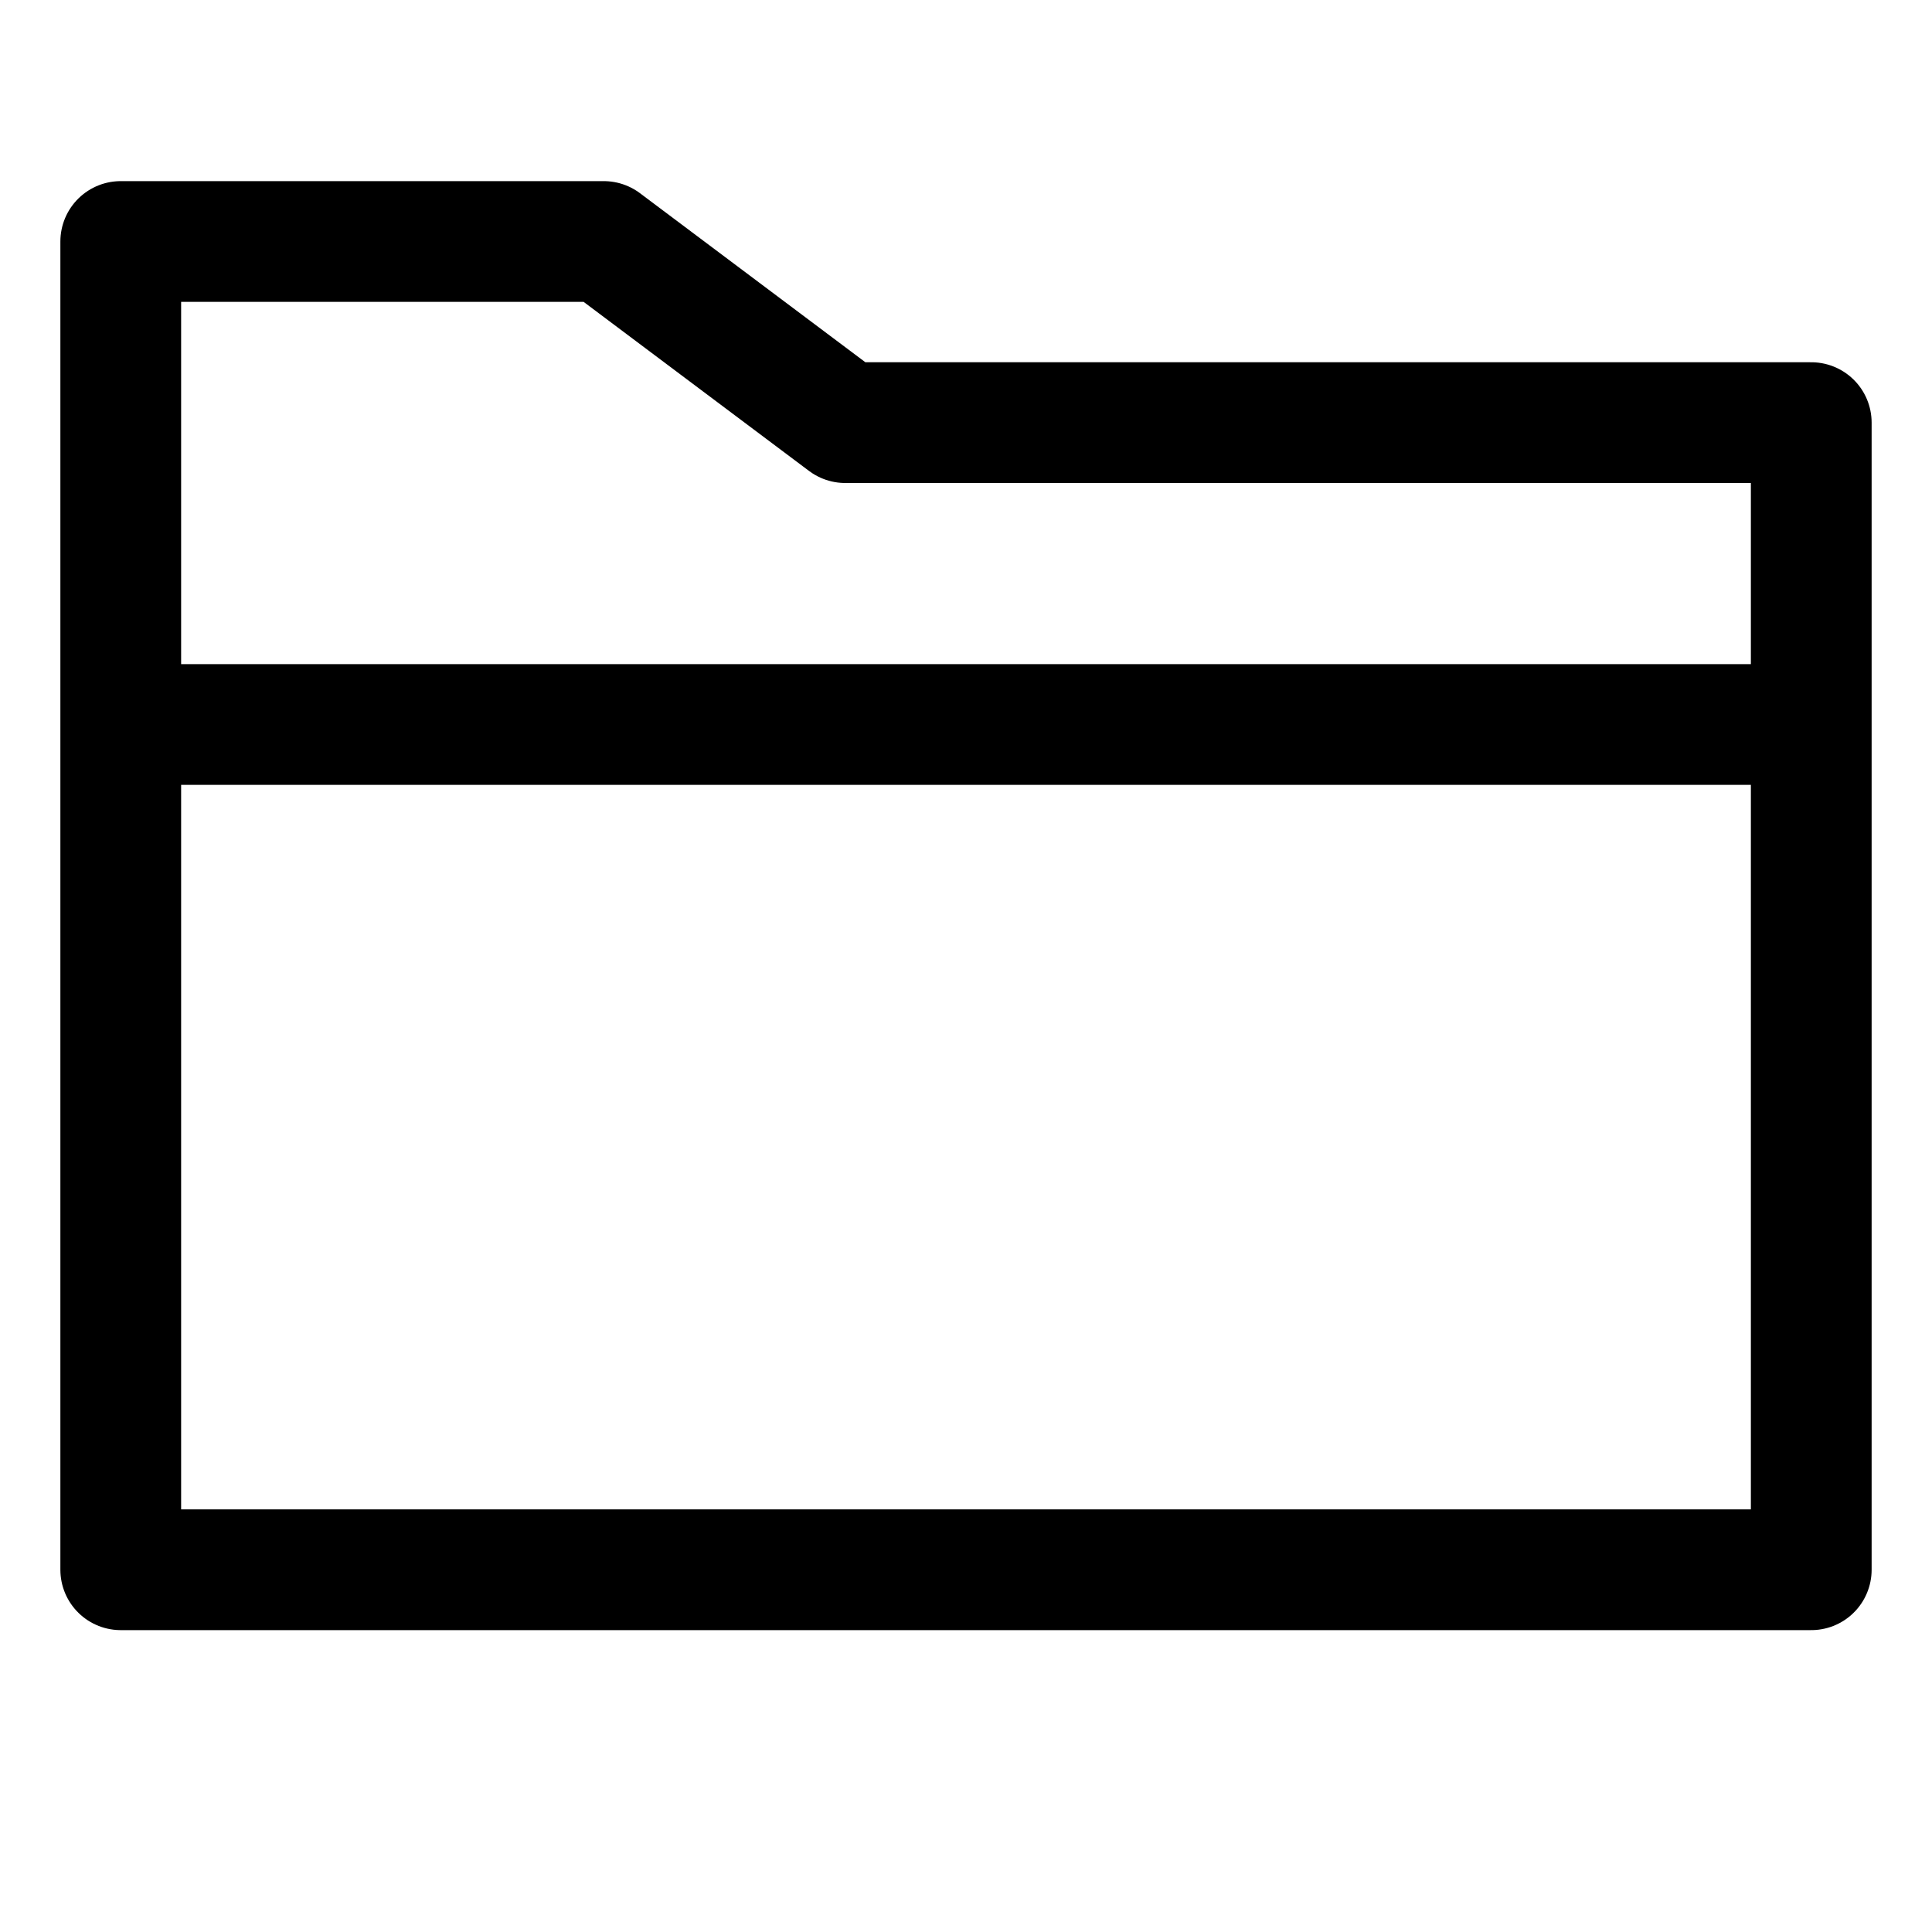
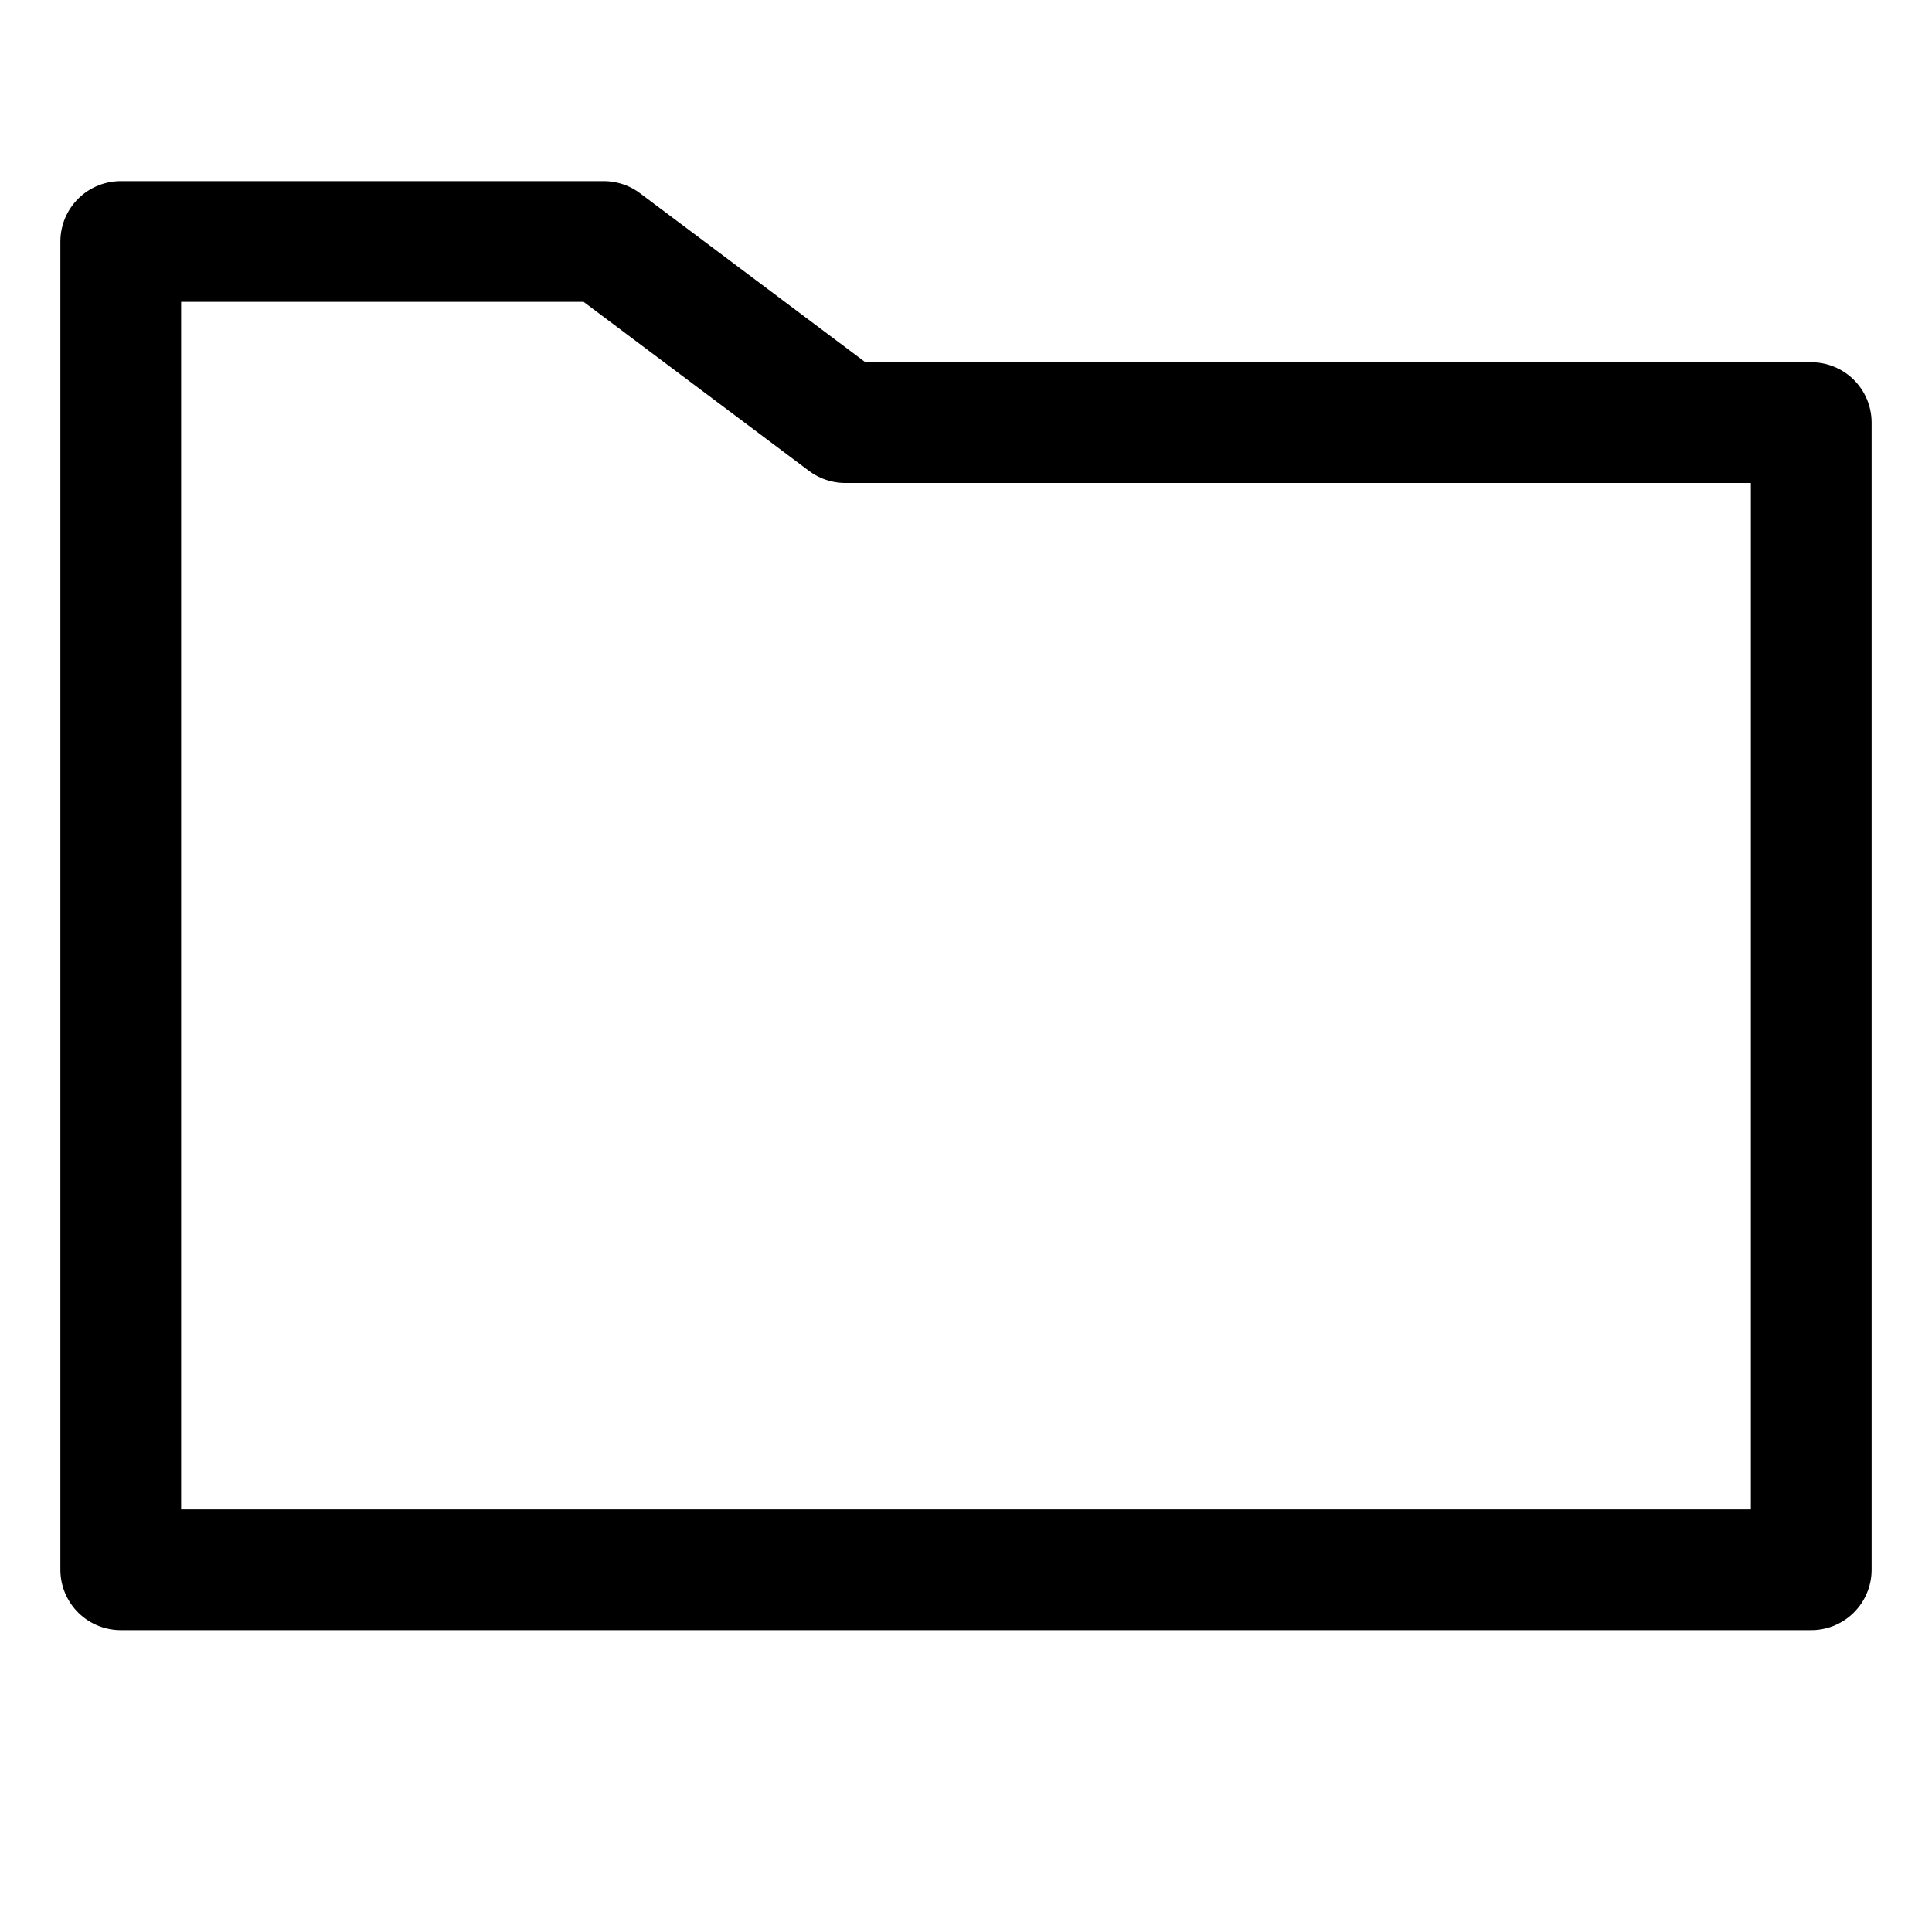
<svg xmlns="http://www.w3.org/2000/svg" id="i-folder" viewBox="0 0 32 32" width="32" height="32" fill="none" stroke="currentcolor" stroke-linecap="round" stroke-linejoin="round" stroke-width="6.25%">
-   <path d="M2 26 L30 26 30 7 14 7 10 4 2 4 Z M30 12 L2 12" />
+   <path d="M2 26 L30 26 30 7 14 7 10 4 2 4 Z M30 12 " />
</svg>